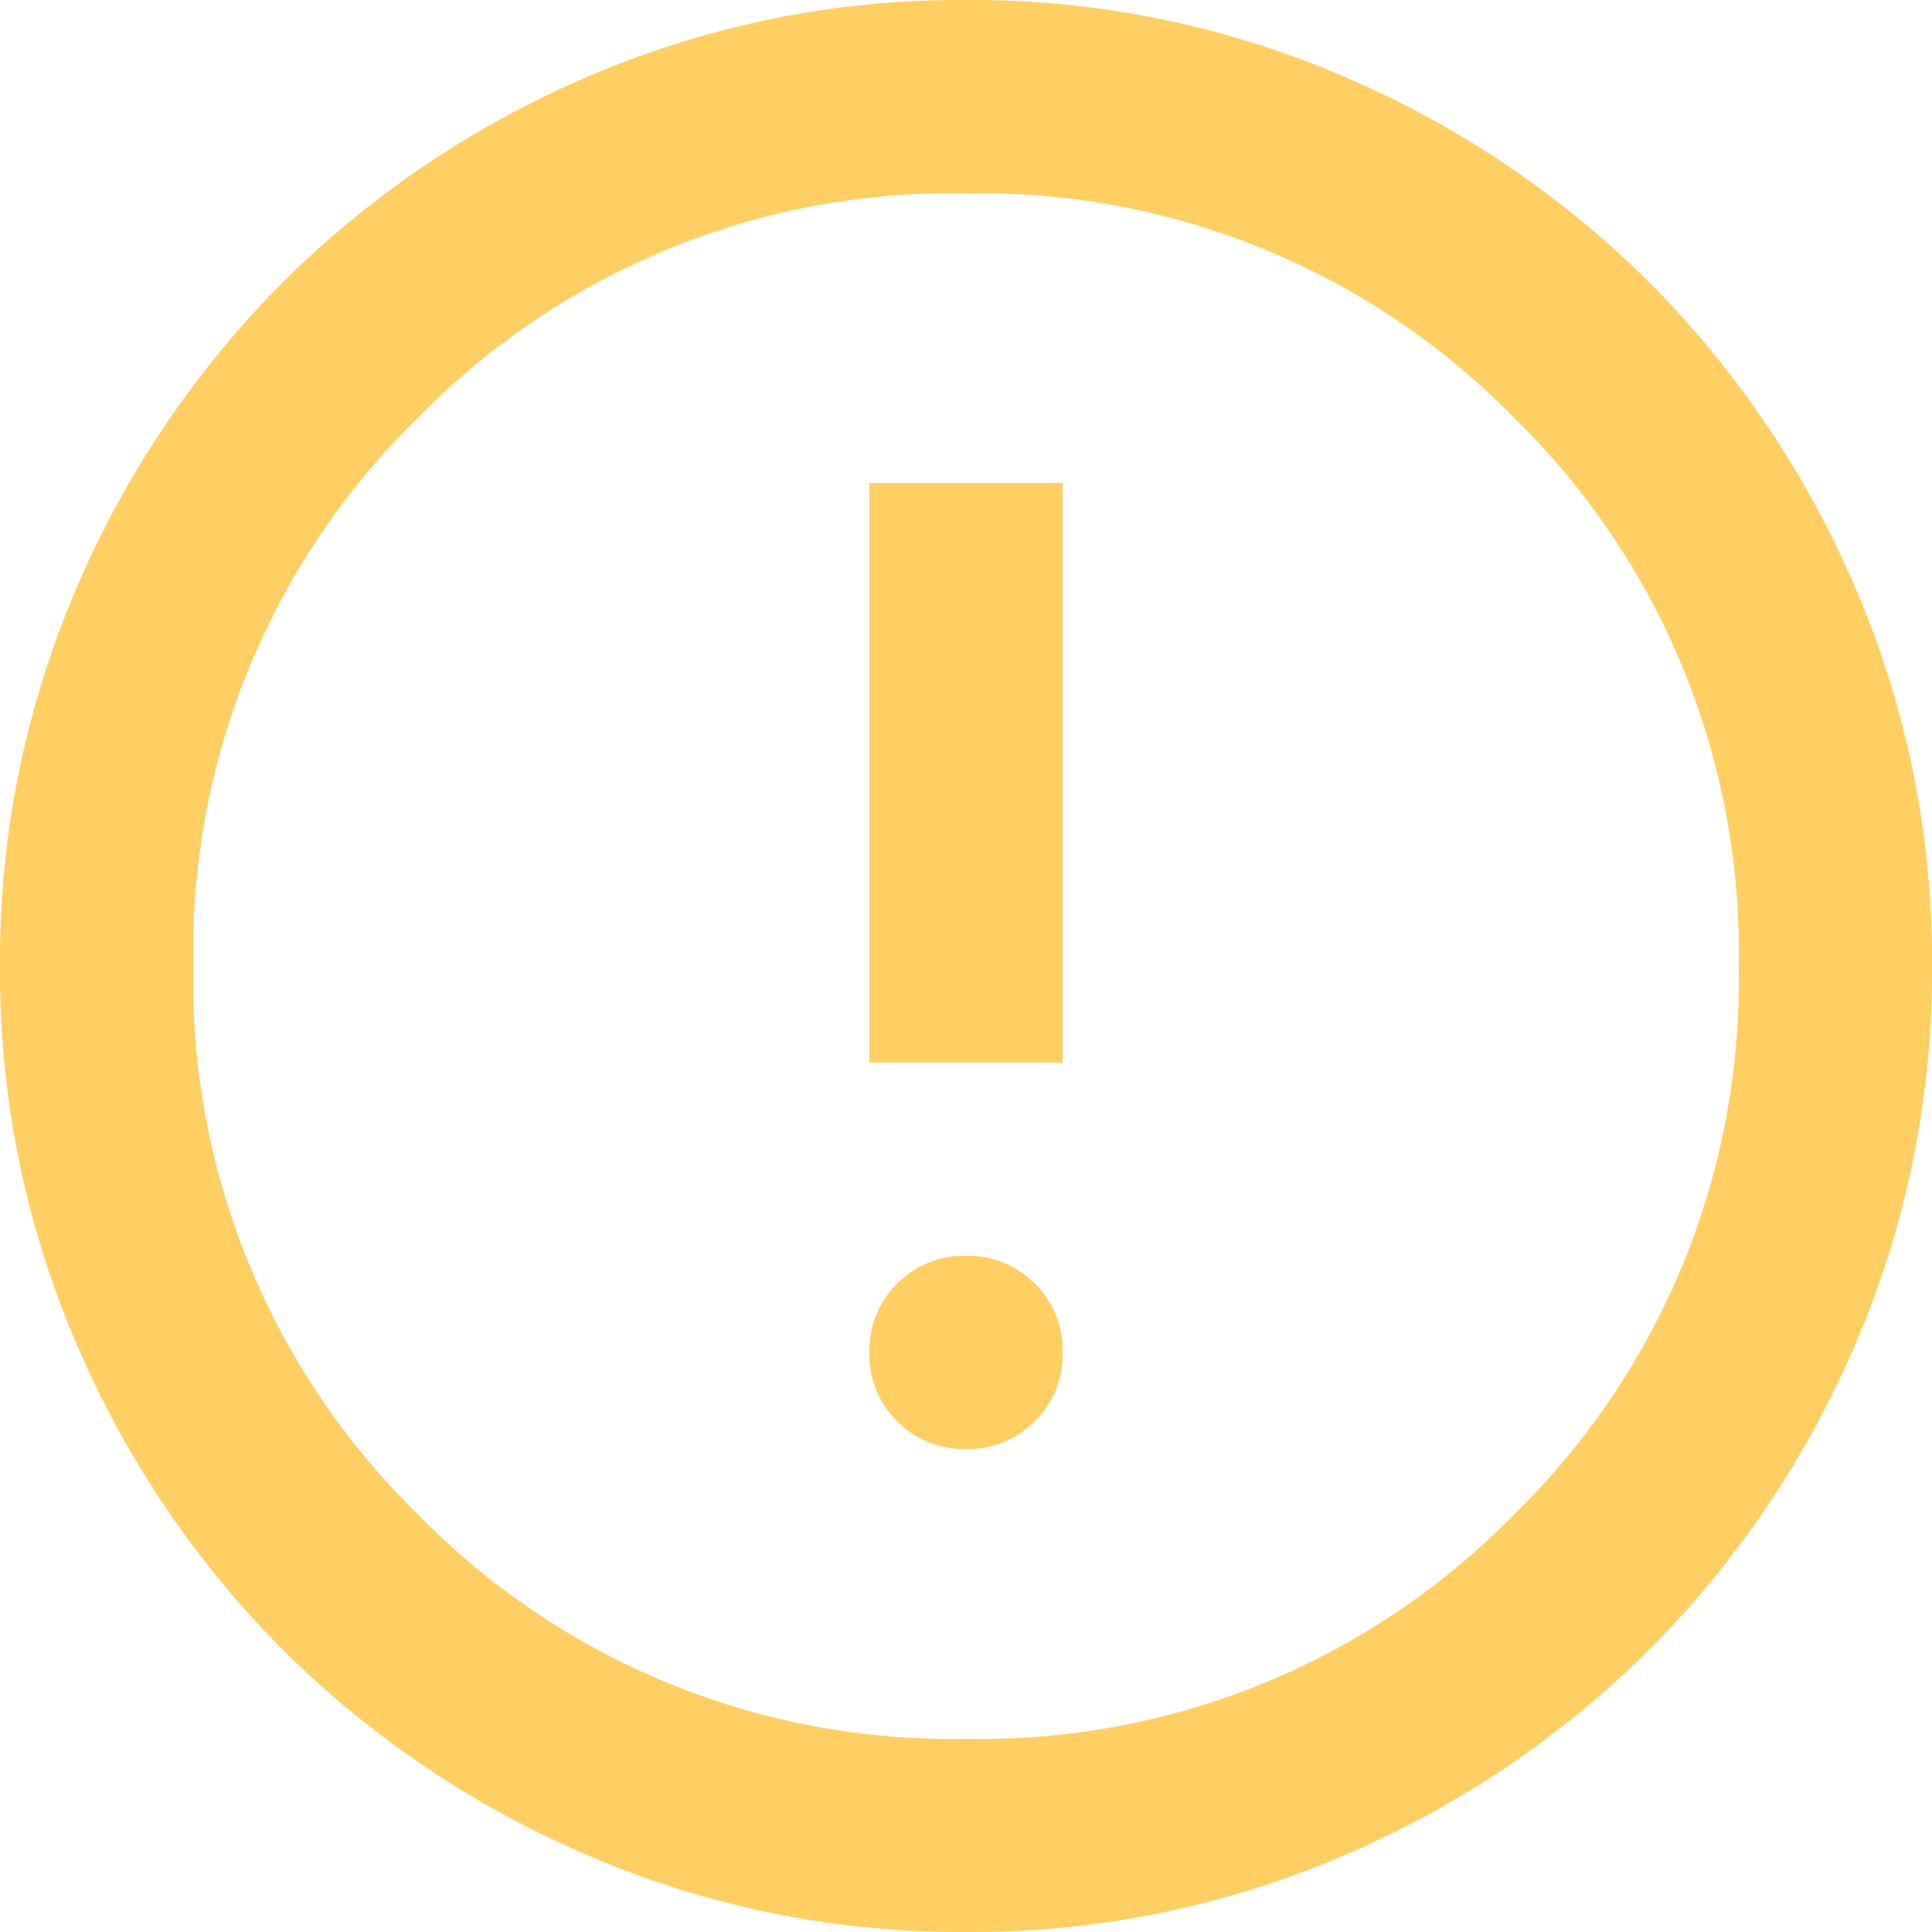
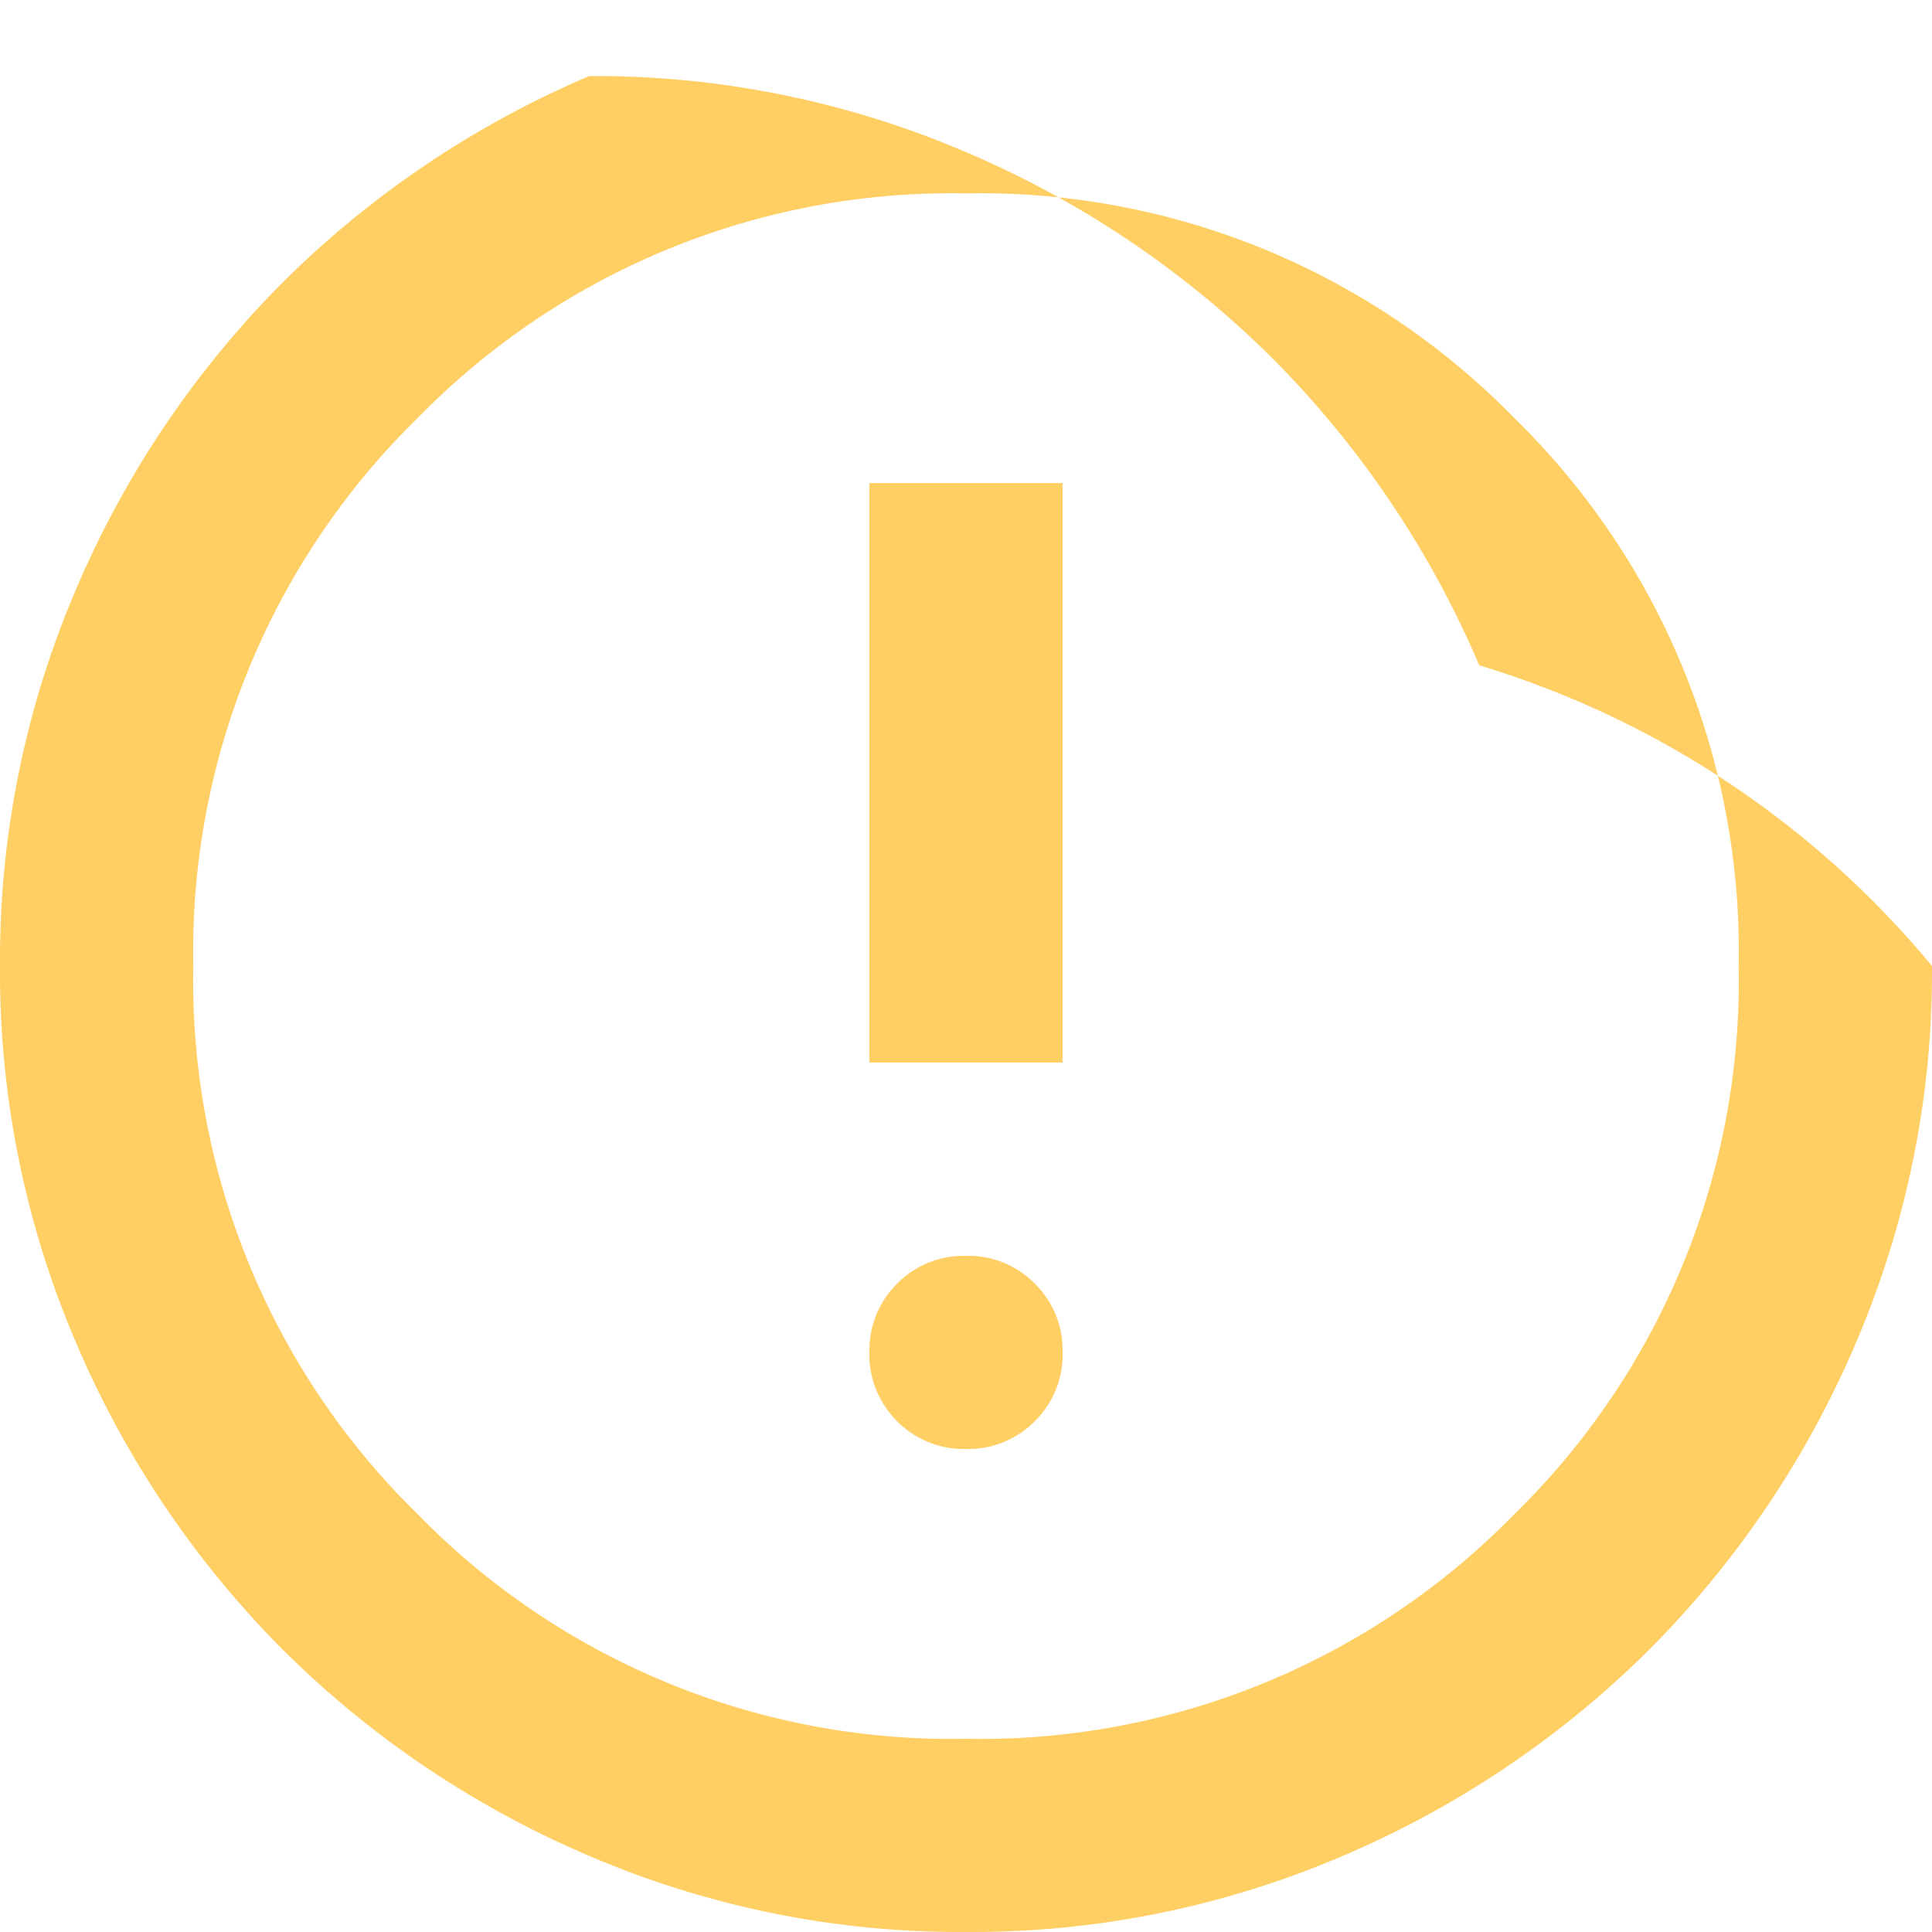
<svg xmlns="http://www.w3.org/2000/svg" width="56px" height="56px" viewBox="0 0 56.8 56.8" aria-hidden="true">
  <defs>
    <linearGradient class="cerosgradient" data-cerosgradient="true" id="CerosGradient_id4d2401662" gradientUnits="userSpaceOnUse" x1="50%" y1="100%" x2="50%" y2="0%">
      <stop offset="0%" stop-color="#d1d1d1" />
      <stop offset="100%" stop-color="#d1d1d1" />
    </linearGradient>
    <linearGradient />
  </defs>
-   <path id="error_FILL0_wght400_GRAD0_opsz24652702a6fce8c" d="M108.4-837.4a2.748,2.748,0,0,0,2.023-.816,2.748,2.748,0,0,0,.817-2.023,2.748,2.748,0,0,0-.817-2.024,2.748,2.748,0,0,0-2.023-.816,2.748,2.748,0,0,0-2.024.816,2.748,2.748,0,0,0-.816,2.024,2.748,2.748,0,0,0,.816,2.023A2.748,2.748,0,0,0,108.4-837.4Zm-2.84-11.36h5.68V-865.8h-5.68Zm2.84,25.56a27.654,27.654,0,0,1-11.076-2.237,28.68,28.68,0,0,1-9.017-6.07,28.68,28.68,0,0,1-6.071-9.017A27.654,27.654,0,0,1,80-851.6a27.655,27.655,0,0,1,2.236-11.076,28.68,28.68,0,0,1,6.071-9.017,28.68,28.68,0,0,1,9.017-6.071A27.655,27.655,0,0,1,108.4-880a27.655,27.655,0,0,1,11.076,2.236,28.68,28.68,0,0,1,9.017,6.071,28.68,28.68,0,0,1,6.071,9.017A27.655,27.655,0,0,1,136.8-851.6a27.654,27.654,0,0,1-2.236,11.076,28.68,28.68,0,0,1-6.071,9.017,28.68,28.68,0,0,1-9.017,6.07A27.654,27.654,0,0,1,108.4-823.2Zm0-5.68a21.928,21.928,0,0,0,16.117-6.6,21.928,21.928,0,0,0,6.6-16.117,21.928,21.928,0,0,0-6.6-16.117,21.928,21.928,0,0,0-16.117-6.6,21.928,21.928,0,0,0-16.117,6.6,21.928,21.928,0,0,0-6.6,16.117,21.928,21.928,0,0,0,6.6,16.117A21.928,21.928,0,0,0,108.4-828.88ZM108.4-851.6Z" transform="translate(-80 880)" fill="#ffcf64" />
+   <path id="error_FILL0_wght400_GRAD0_opsz24652702a6fce8c" d="M108.4-837.4a2.748,2.748,0,0,0,2.023-.816,2.748,2.748,0,0,0,.817-2.023,2.748,2.748,0,0,0-.817-2.024,2.748,2.748,0,0,0-2.023-.816,2.748,2.748,0,0,0-2.024.816,2.748,2.748,0,0,0-.816,2.024,2.748,2.748,0,0,0,.816,2.023A2.748,2.748,0,0,0,108.4-837.4Zm-2.84-11.36h5.68V-865.8h-5.68Zm2.84,25.56a27.654,27.654,0,0,1-11.076-2.237,28.68,28.68,0,0,1-9.017-6.07,28.68,28.68,0,0,1-6.071-9.017A27.654,27.654,0,0,1,80-851.6a27.655,27.655,0,0,1,2.236-11.076,28.68,28.68,0,0,1,6.071-9.017,28.68,28.68,0,0,1,9.017-6.071a27.655,27.655,0,0,1,11.076,2.236,28.68,28.68,0,0,1,9.017,6.071,28.68,28.68,0,0,1,6.071,9.017A27.655,27.655,0,0,1,136.8-851.6a27.654,27.654,0,0,1-2.236,11.076,28.68,28.68,0,0,1-6.071,9.017,28.68,28.68,0,0,1-9.017,6.07A27.654,27.654,0,0,1,108.4-823.2Zm0-5.68a21.928,21.928,0,0,0,16.117-6.6,21.928,21.928,0,0,0,6.6-16.117,21.928,21.928,0,0,0-6.6-16.117,21.928,21.928,0,0,0-16.117-6.6,21.928,21.928,0,0,0-16.117,6.6,21.928,21.928,0,0,0-6.6,16.117,21.928,21.928,0,0,0,6.6,16.117A21.928,21.928,0,0,0,108.4-828.88ZM108.4-851.6Z" transform="translate(-80 880)" fill="#ffcf64" />
</svg>